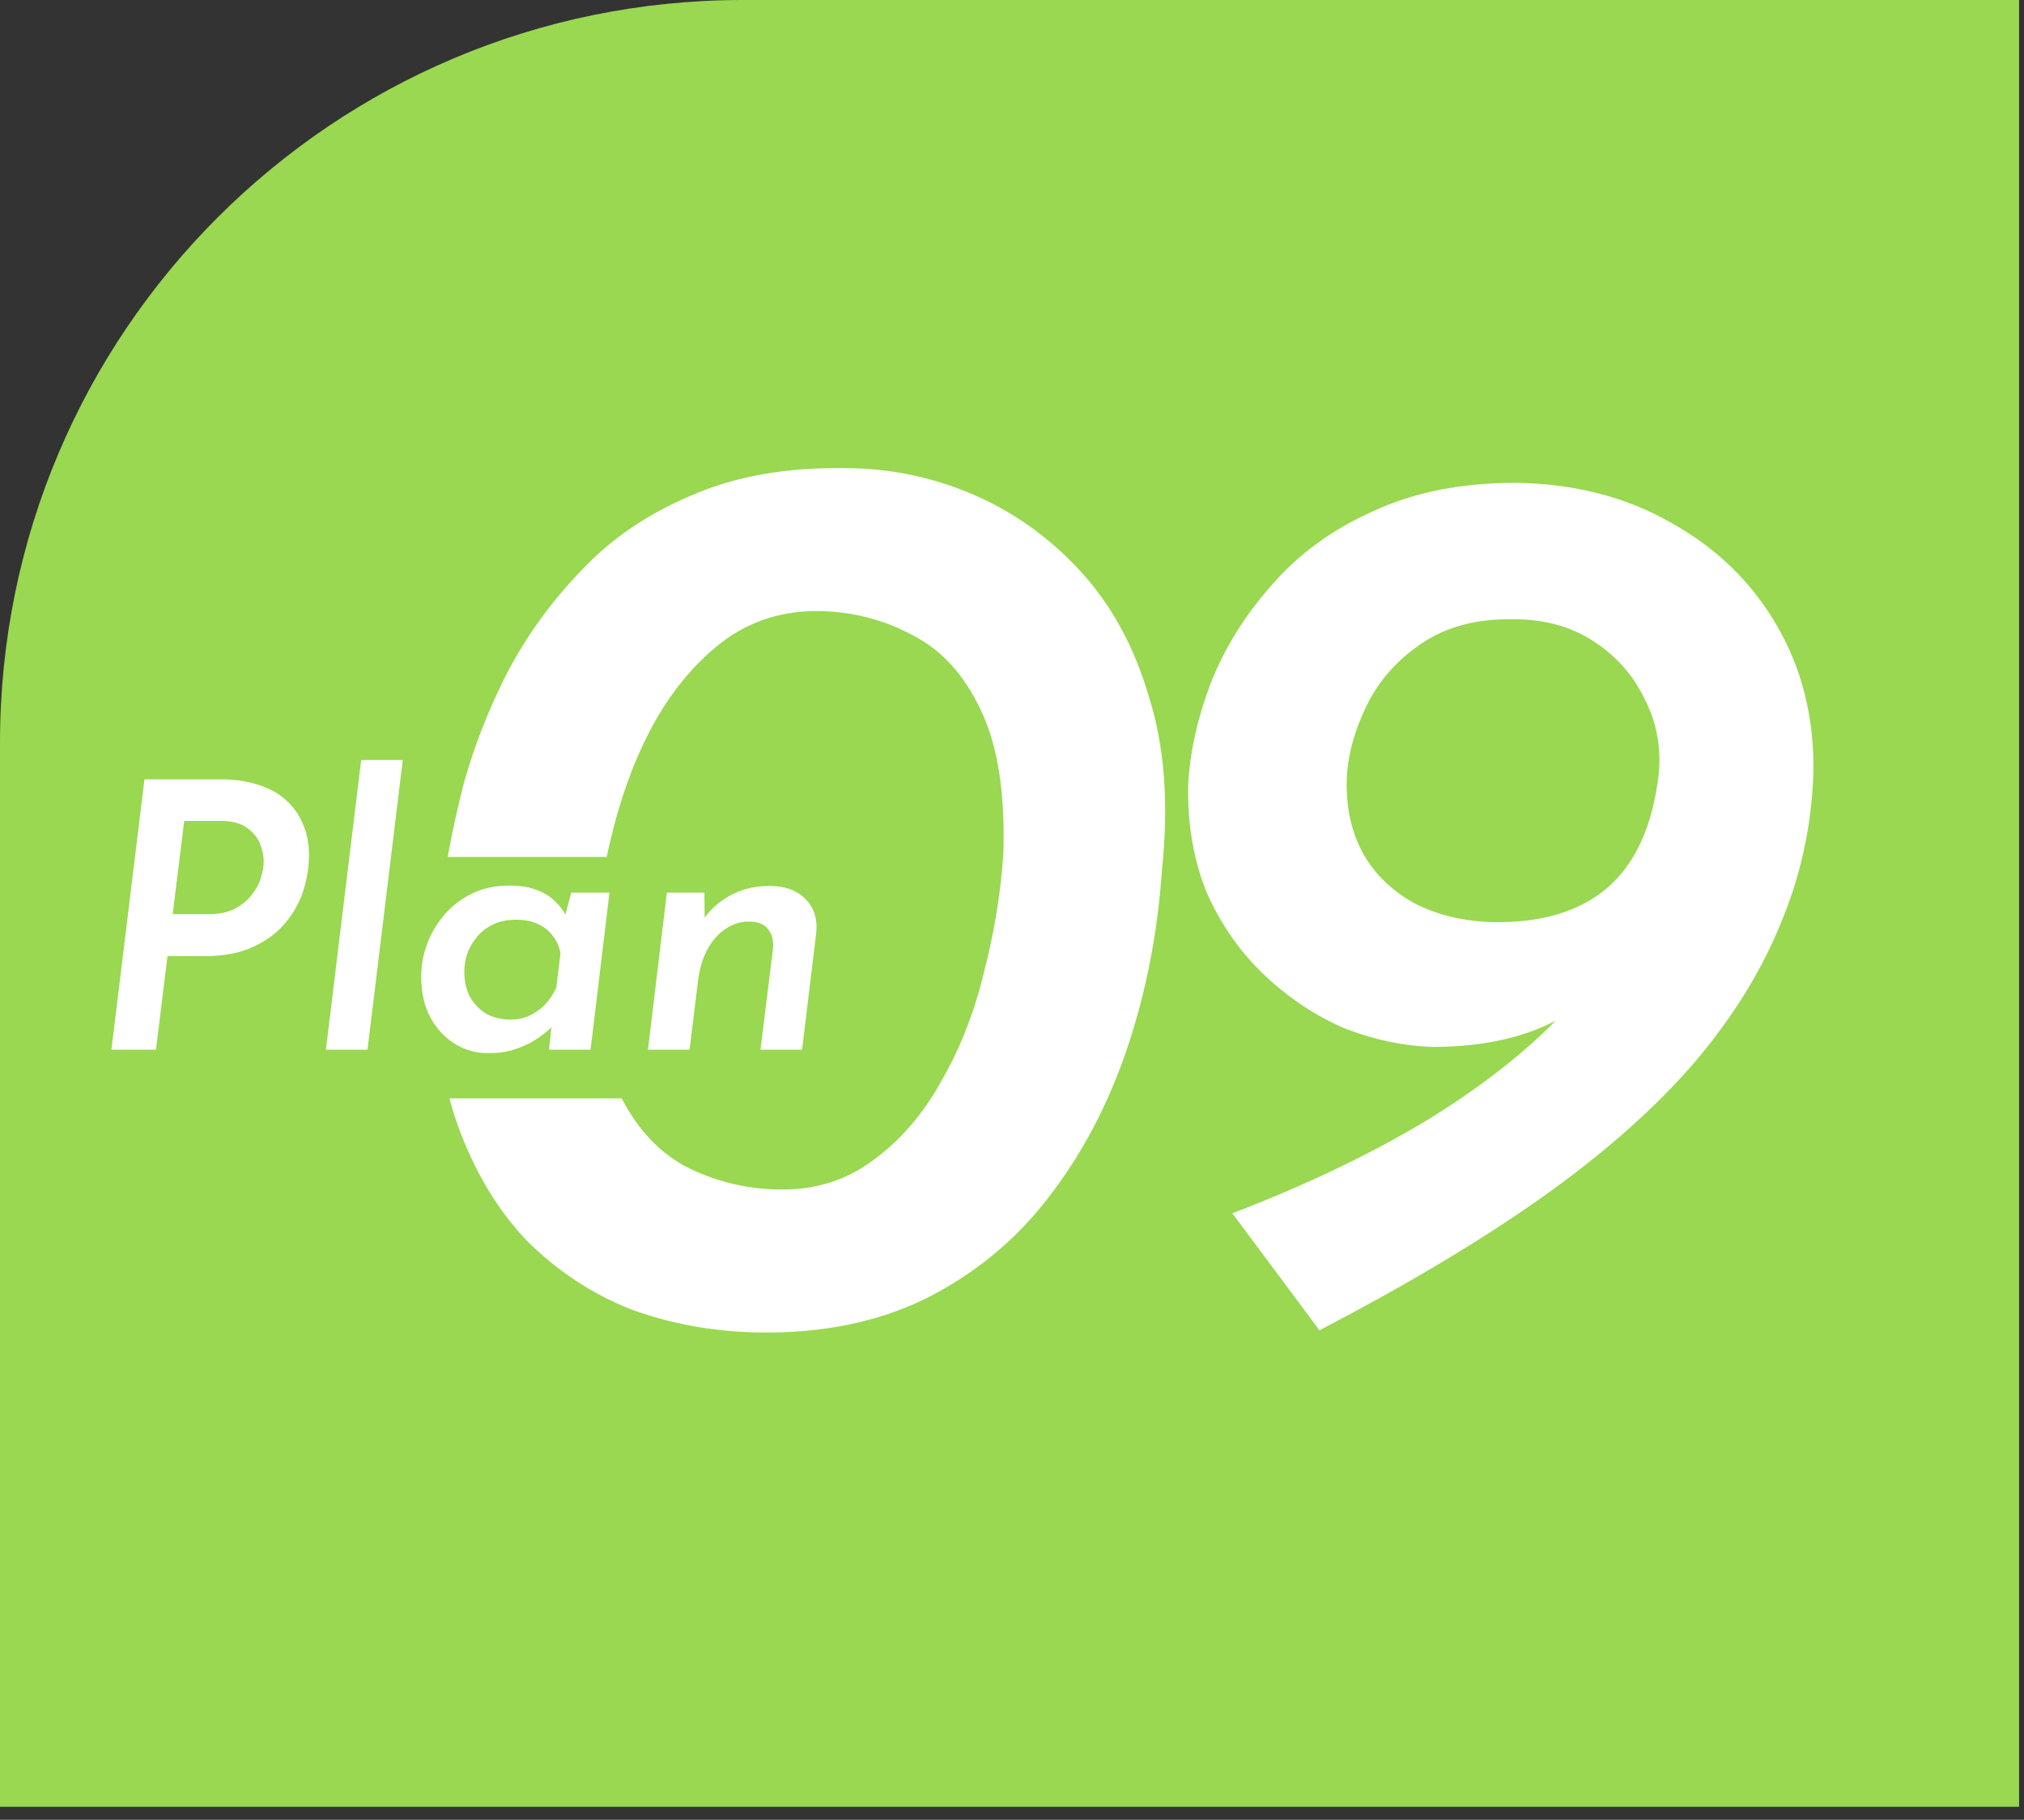
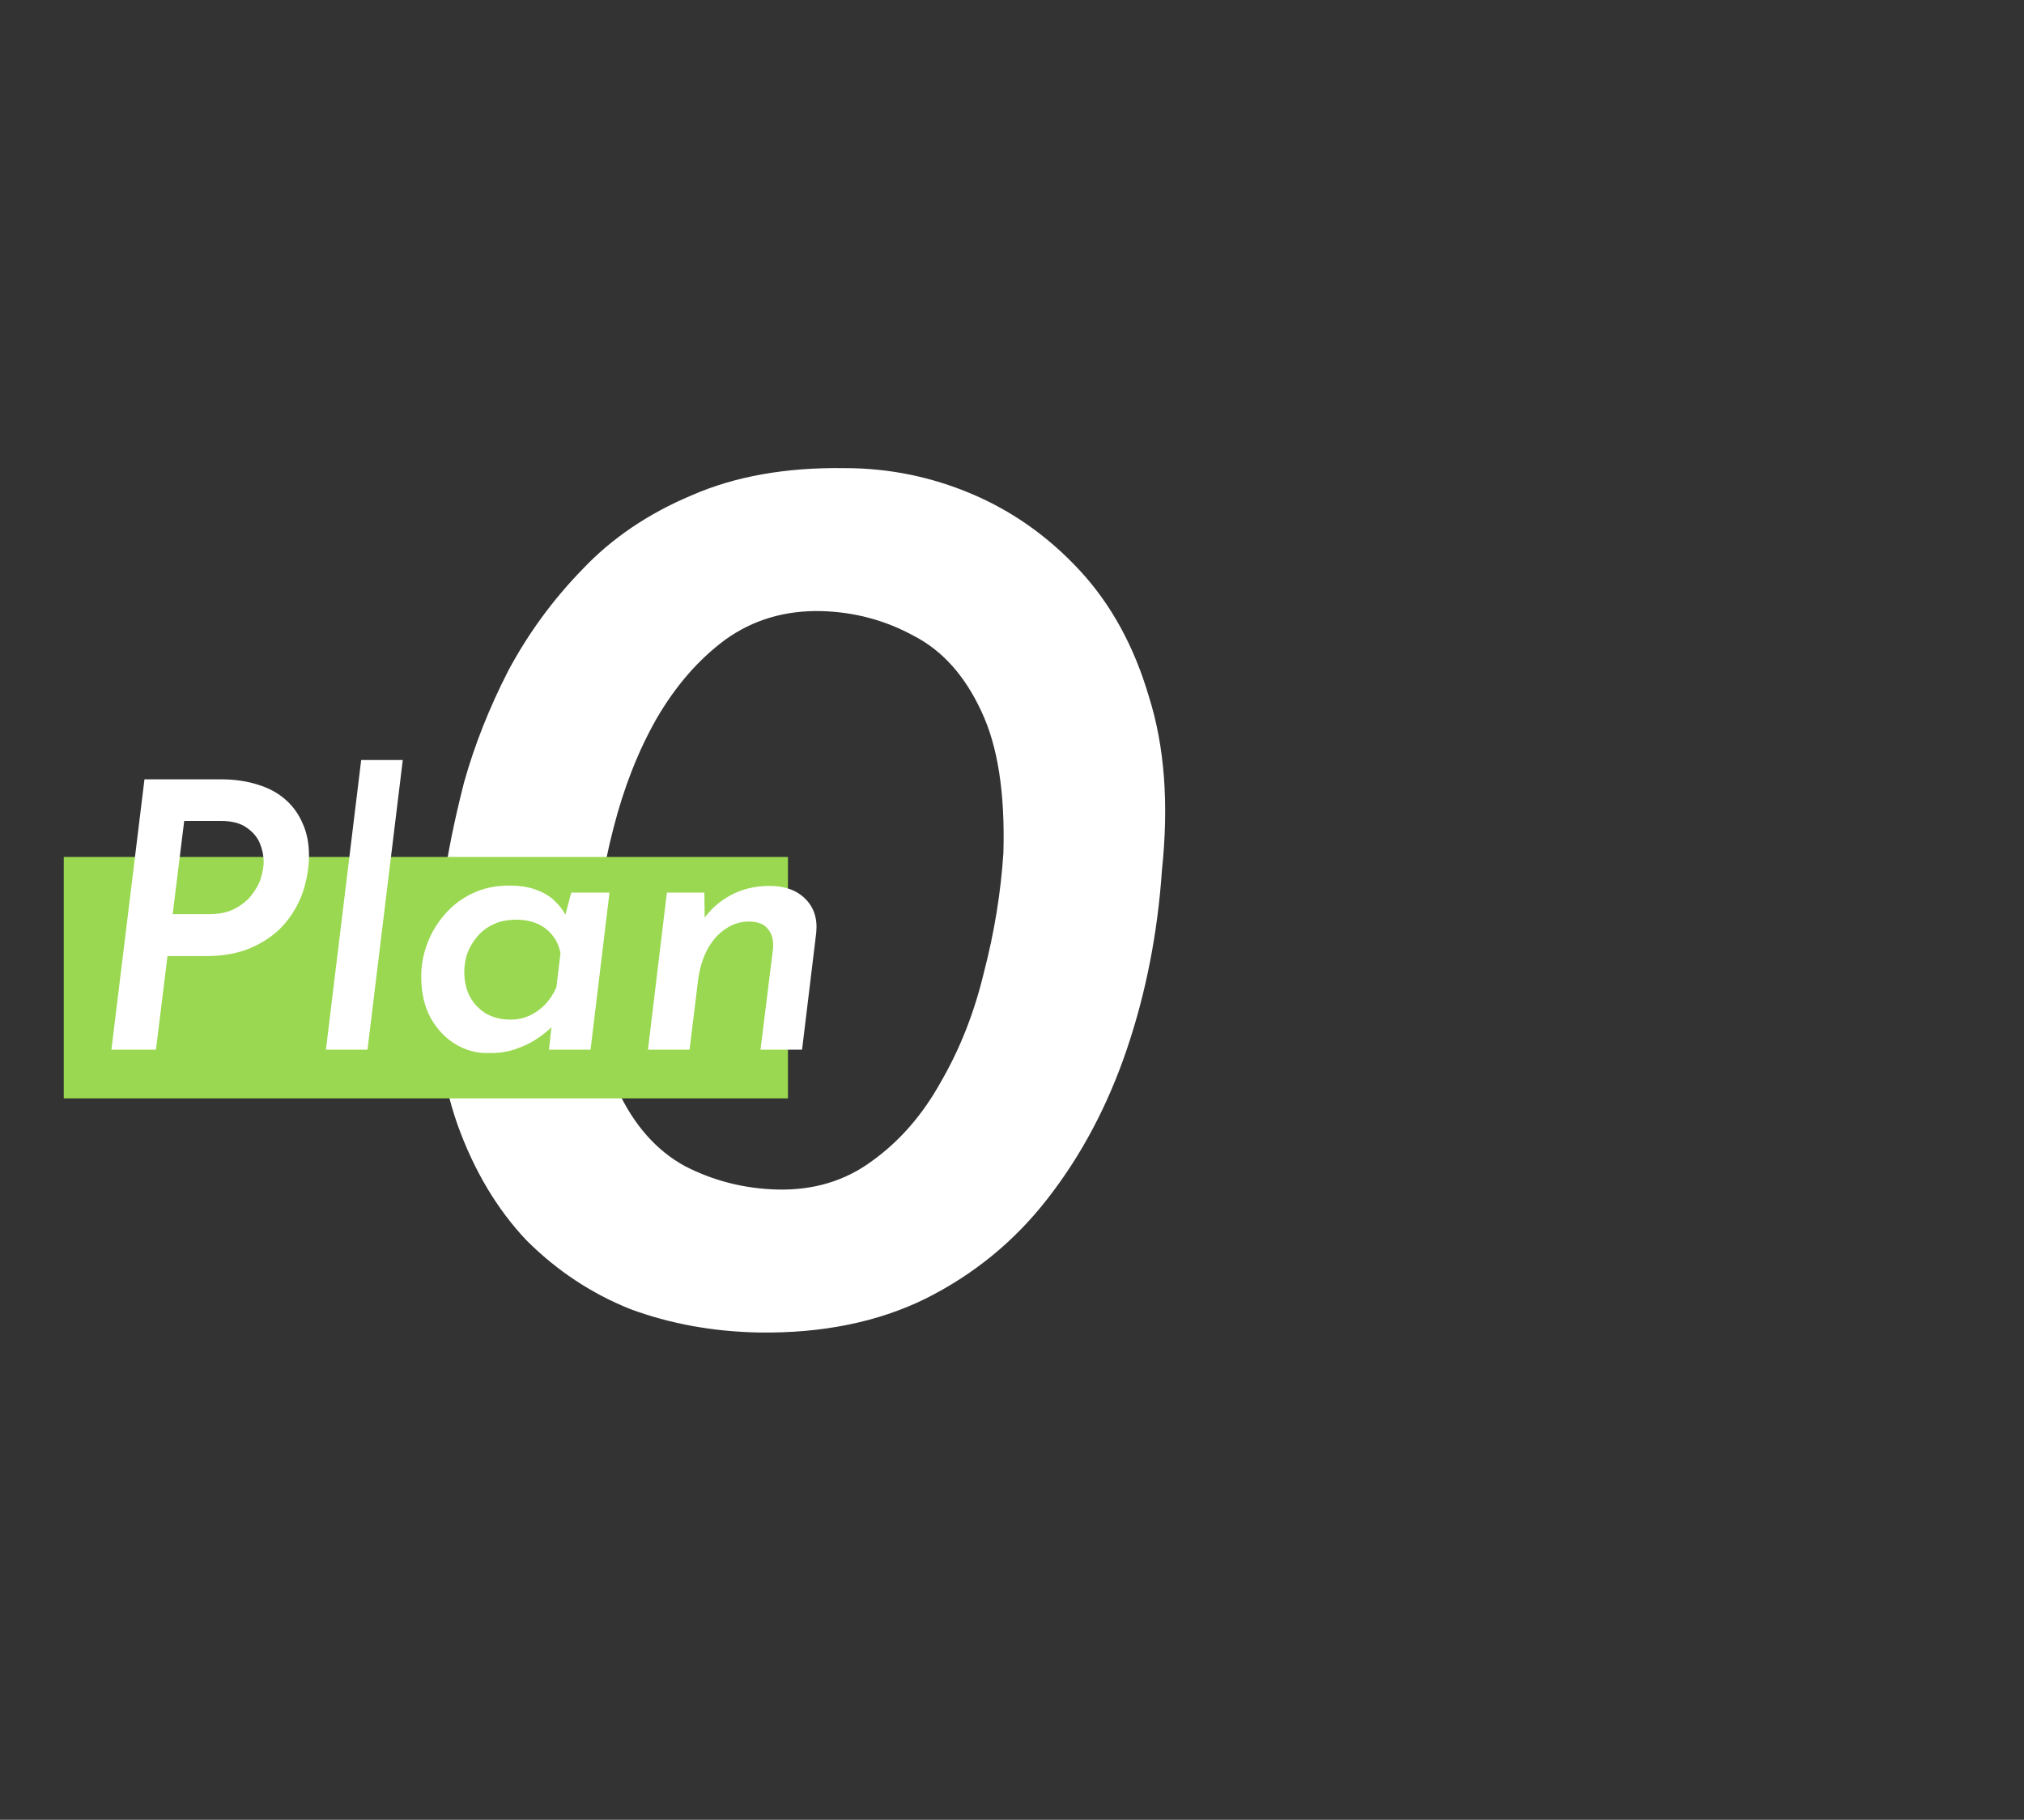
<svg xmlns="http://www.w3.org/2000/svg" width="109" height="98" viewBox="0 0 109 98" fill="none">
  <rect x="0" y="0" width="109" height="98" fill="#333333" stroke="none" />
-   <path d="M0 40C0 17.909 17.909 0 40 0H108.735V97.301H0V40Z" fill="#99D850" />
-   <path d="M77.148 56.38C75.609 56.333 74.045 56.007 72.459 55.4C70.918 54.747 69.495 53.813 68.189 52.6C66.882 51.387 65.832 49.917 65.038 48.19C64.292 46.417 63.942 44.433 63.989 42.24C64.082 40.513 64.478 38.717 65.178 36.85C65.925 34.937 67.022 33.163 68.469 31.53C69.915 29.85 71.735 28.52 73.928 27.54C76.122 26.513 78.689 26 81.629 26C84.802 26.047 87.602 26.77 90.028 28.17C92.455 29.523 94.345 31.367 95.698 33.7C97.052 36.033 97.705 38.67 97.659 41.61C97.565 44.503 96.959 47.257 95.838 49.87C94.765 52.483 93.155 55.027 91.008 57.5C88.862 59.927 86.132 62.307 82.819 64.64C79.552 66.927 75.632 69.26 71.058 71.64L66.368 65.34C70.382 63.8 73.928 62.097 77.008 60.23C80.088 58.317 82.562 56.333 84.428 54.28C86.342 52.227 87.485 50.22 87.859 48.26L90.028 48.82C88.442 51.247 86.668 53.113 84.709 54.42C82.749 55.727 80.228 56.38 77.148 56.38ZM80.368 49.66C82.982 49.707 85.035 49.1 86.528 47.84C88.069 46.533 89.002 44.48 89.329 41.68C89.469 40.233 89.212 38.88 88.558 37.62C87.952 36.36 87.042 35.333 85.829 34.54C84.615 33.747 83.192 33.35 81.558 33.35C79.552 33.303 77.872 33.747 76.519 34.68C75.212 35.567 74.232 36.687 73.579 38.04C72.925 39.393 72.575 40.7 72.528 41.96C72.482 43.5 72.785 44.853 73.439 46.02C74.092 47.14 75.025 48.027 76.239 48.68C77.452 49.287 78.829 49.613 80.368 49.66Z" fill="white" />
  <path d="M40.877 71.76C38.404 71.713 36.094 71.293 33.947 70.5C31.847 69.66 29.98 68.423 28.347 66.79C26.76 65.11 25.524 63.033 24.637 60.56C23.75 58.04 23.354 55.077 23.447 51.67C23.494 50.643 23.634 49.313 23.867 47.68C24.1 46 24.474 44.157 24.987 42.15C25.547 40.143 26.34 38.137 27.367 36.13C28.44 34.123 29.77 32.303 31.357 30.67C32.944 28.99 34.904 27.66 37.237 26.68C39.57 25.653 42.324 25.163 45.497 25.21C47.877 25.21 50.164 25.677 52.357 26.61C54.55 27.543 56.487 28.92 58.167 30.74C59.847 32.56 61.084 34.823 61.877 37.53C62.717 40.19 62.95 43.293 62.577 46.84C62.344 50.247 61.714 53.467 60.687 56.5C59.66 59.533 58.237 62.217 56.417 64.55C54.644 66.837 52.45 68.633 49.837 69.94C47.27 71.2 44.284 71.807 40.877 71.76ZM41.857 64.06C43.817 64.107 45.52 63.593 46.967 62.52C48.46 61.447 49.697 60.023 50.677 58.25C51.704 56.477 52.474 54.517 52.987 52.37C53.547 50.223 53.897 48.077 54.037 45.93C54.13 42.71 53.734 40.167 52.847 38.3C51.96 36.387 50.747 35.033 49.207 34.24C47.667 33.4 46.01 32.957 44.237 32.91C42.277 32.863 40.55 33.377 39.057 34.45C37.61 35.523 36.374 36.947 35.347 38.72C34.367 40.447 33.597 42.407 33.037 44.6C32.477 46.747 32.15 48.893 32.057 51.04C31.964 54.213 32.36 56.757 33.247 58.67C34.134 60.583 35.347 61.96 36.887 62.8C38.427 63.593 40.084 64.013 41.857 64.06Z" fill="white" />
  <rect x="3.434" y="46.15" width="39" height="13" fill="#99D850" />
  <path d="M37.934 48.069L37.955 49.889L37.834 49.589C38.194 49.029 38.688 48.576 39.315 48.229C39.941 47.882 40.654 47.709 41.455 47.709C42.268 47.709 42.908 47.942 43.374 48.409C43.841 48.876 44.035 49.489 43.955 50.249L43.194 56.529H40.955L41.635 51.049C41.661 50.622 41.568 50.282 41.355 50.029C41.154 49.762 40.808 49.629 40.315 49.629C39.861 49.629 39.434 49.769 39.035 50.049C38.648 50.316 38.328 50.689 38.075 51.169C37.834 51.636 37.675 52.176 37.594 52.789L37.135 56.529H34.895L35.914 48.069H37.934Z" fill="white" />
  <path d="M26.264 56.709C25.664 56.723 25.084 56.563 24.524 56.23C23.977 55.896 23.53 55.423 23.184 54.809C22.85 54.183 22.684 53.443 22.684 52.59C22.684 51.989 22.79 51.403 23.004 50.83C23.217 50.256 23.53 49.73 23.944 49.249C24.357 48.77 24.857 48.389 25.444 48.109C26.03 47.83 26.69 47.69 27.424 47.69C28.01 47.69 28.504 47.77 28.904 47.929C29.304 48.076 29.63 48.276 29.884 48.529C30.137 48.77 30.344 49.043 30.504 49.349L30.324 49.73L30.764 48.069H32.824L31.804 56.529H29.564L29.784 54.51L29.944 55.05C29.89 55.116 29.77 55.243 29.584 55.429C29.397 55.603 29.15 55.789 28.844 55.989C28.537 56.19 28.164 56.363 27.724 56.51C27.297 56.656 26.81 56.723 26.264 56.709ZM27.504 54.91C27.85 54.91 28.177 54.843 28.484 54.709C28.804 54.563 29.09 54.363 29.344 54.109C29.597 53.843 29.804 53.529 29.964 53.169L30.184 51.33C30.117 50.969 29.977 50.656 29.764 50.389C29.55 50.109 29.277 49.896 28.944 49.749C28.61 49.603 28.237 49.529 27.824 49.529C27.304 49.529 26.864 49.623 26.504 49.809C26.157 49.983 25.87 50.216 25.644 50.51C25.417 50.789 25.25 51.09 25.144 51.41C25.05 51.73 25.004 52.036 25.004 52.33C25.004 52.836 25.104 53.283 25.304 53.669C25.517 54.056 25.81 54.363 26.184 54.59C26.57 54.803 27.01 54.91 27.504 54.91Z" fill="white" />
  <path d="M19.451 40.93H21.691L19.791 56.53H17.551L19.451 40.93Z" fill="white" />
  <path d="M11.88 41.969C12.613 41.969 13.273 42.062 13.86 42.249C14.447 42.422 14.947 42.689 15.36 43.049C15.773 43.409 16.087 43.842 16.3 44.349C16.527 44.842 16.64 45.415 16.64 46.069C16.64 46.682 16.54 47.309 16.34 47.949C16.14 48.575 15.82 49.155 15.38 49.689C14.94 50.222 14.36 50.655 13.64 50.989C12.933 51.322 12.073 51.489 11.06 51.489H9.02L8.4 56.529H6L7.78 41.969H11.88ZM11.26 49.229C11.82 49.229 12.287 49.129 12.66 48.929C13.033 48.729 13.333 48.482 13.56 48.189C13.8 47.882 13.967 47.569 14.06 47.249C14.153 46.929 14.2 46.649 14.2 46.409C14.2 46.089 14.133 45.762 14 45.429C13.867 45.095 13.627 44.809 13.28 44.569C12.947 44.329 12.48 44.209 11.88 44.209H9.92L9.3 49.229H11.26Z" fill="white" />
</svg>